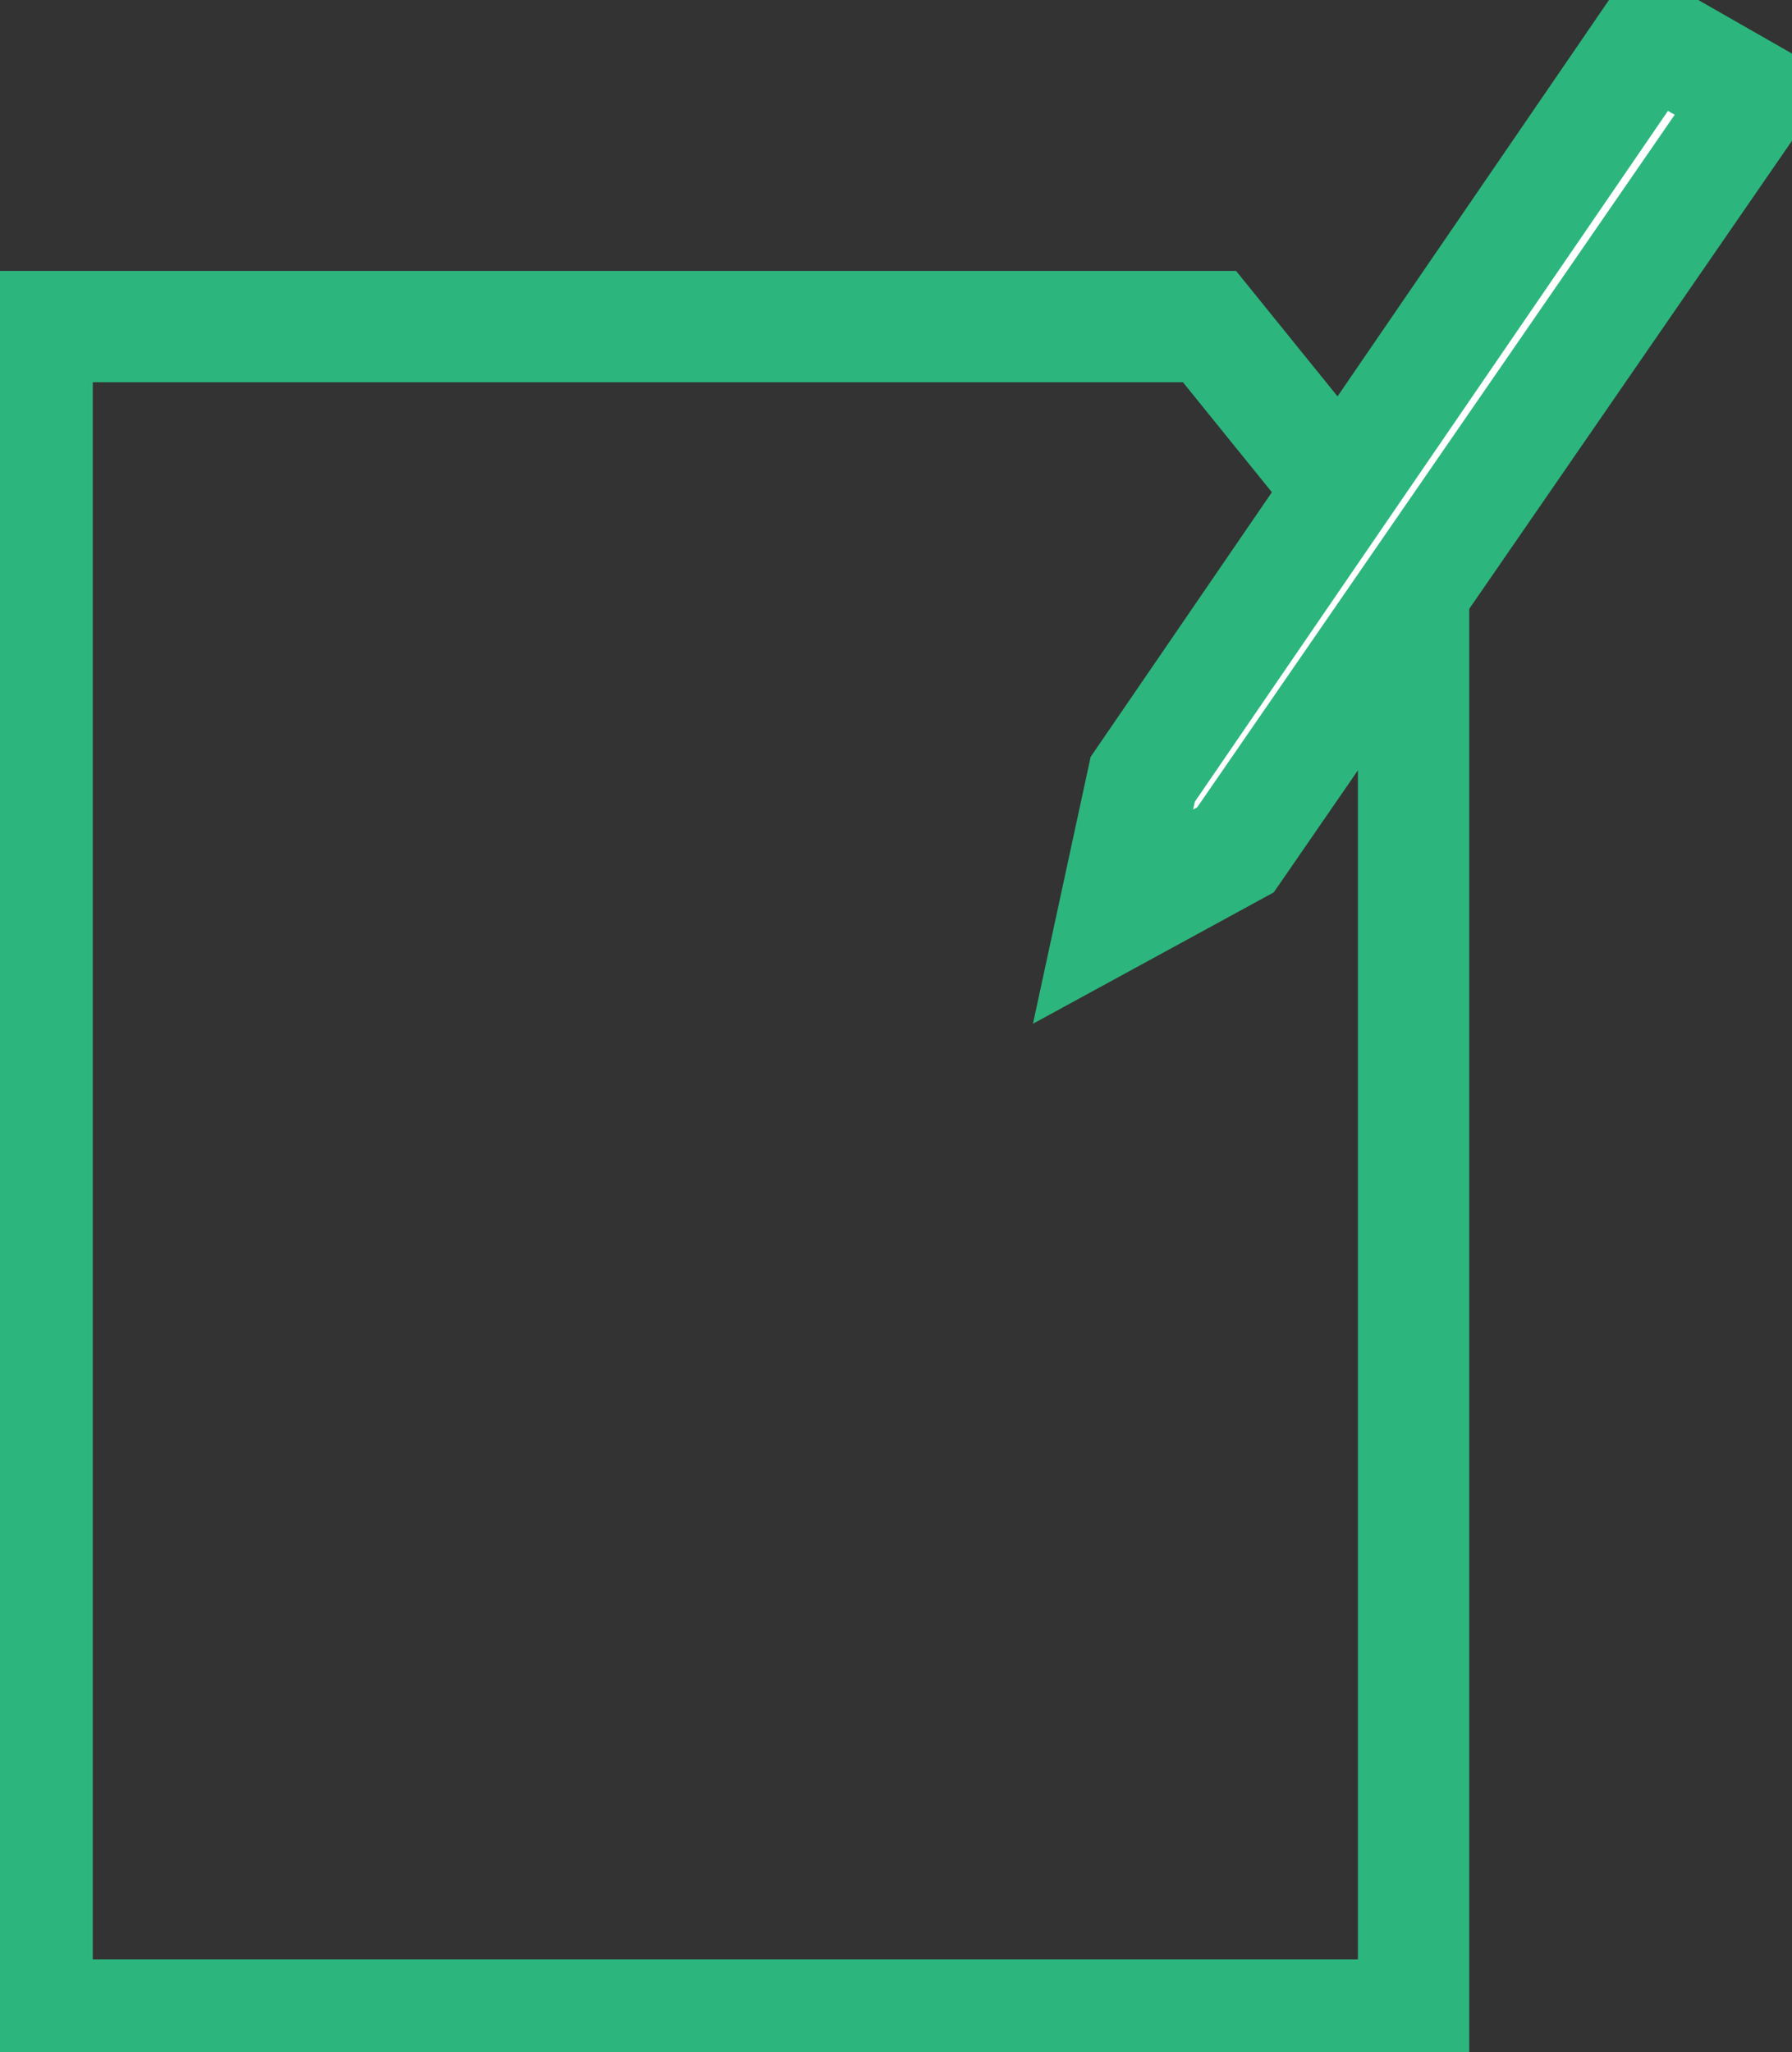
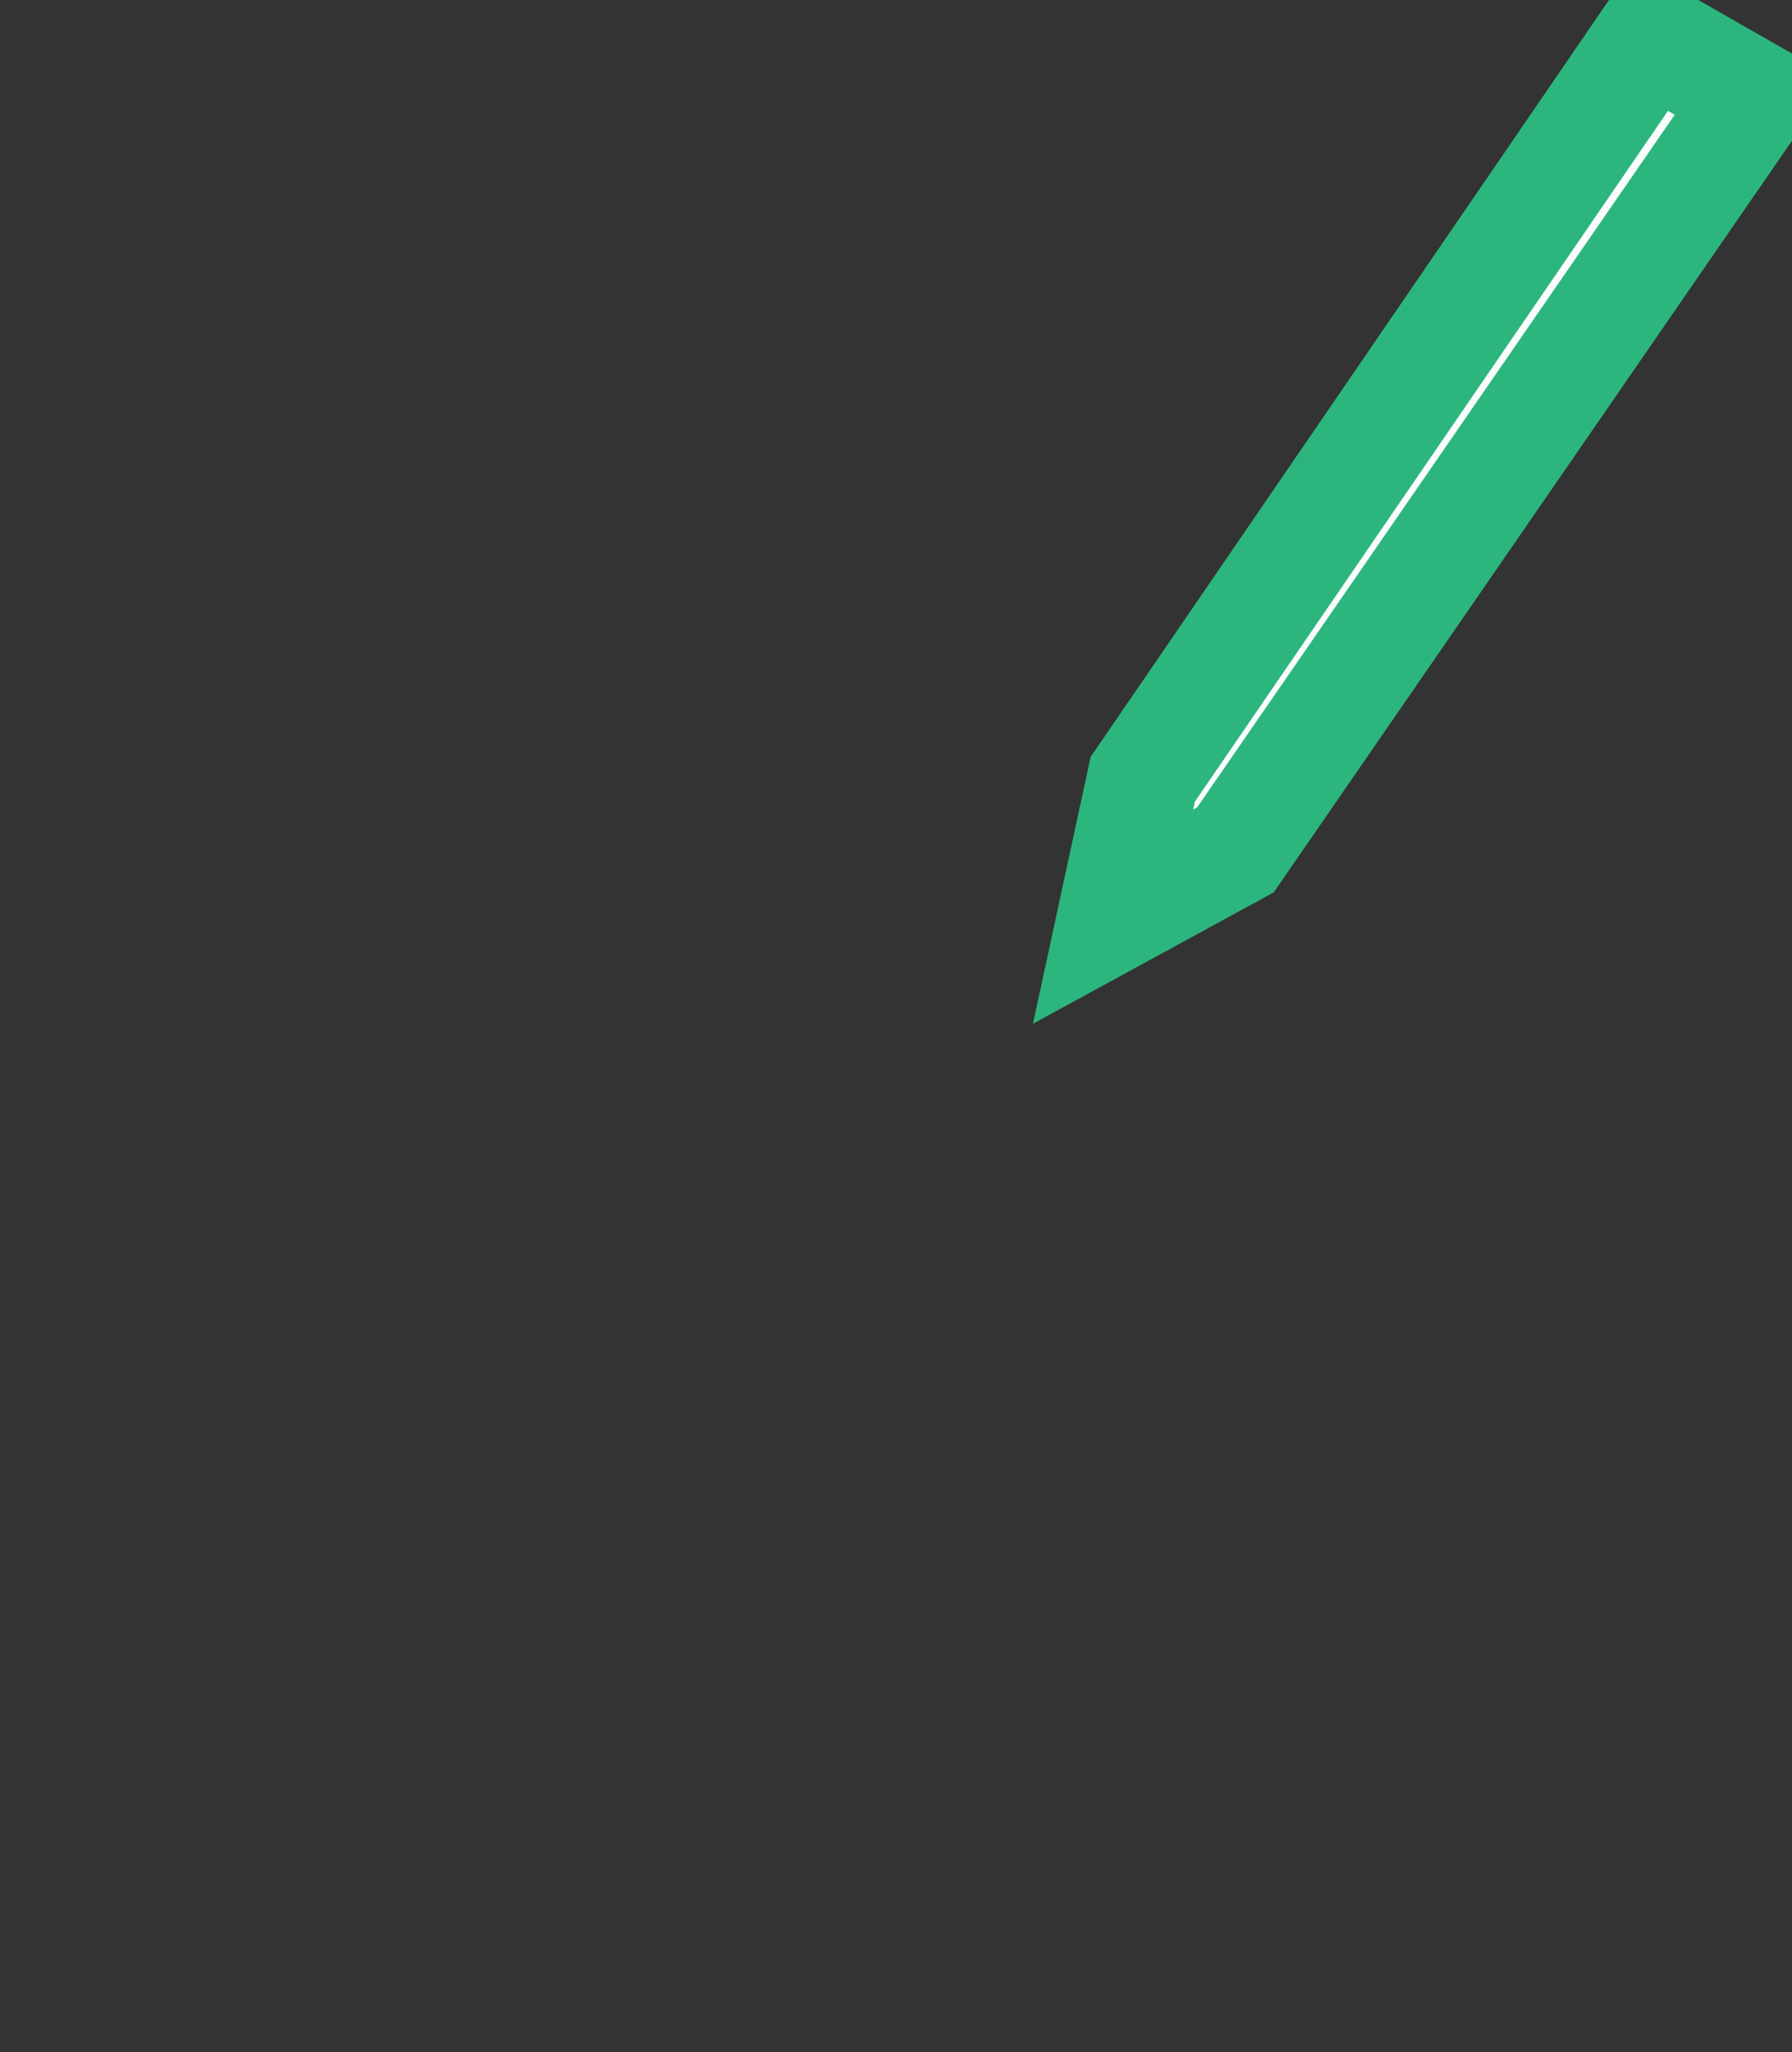
<svg xmlns="http://www.w3.org/2000/svg" viewBox="1975.85 2472.35 48.3 55.3" width="48.3" height="55.3">
  <rect x="1975.85" y="2472.35" width="48.3" height="55.3" fill="#333333" stroke="none" />
-   <path fill="rgb(0, 0, 0)" stroke="none" fill-opacity="1" stroke-width="1" stroke-opacity="1" alignment-baseline="" baseline-shift="" color="rgb(51, 51, 51)" display="none" font-size-adjust="none" id="tSvg63958b4e62" d="M 2014.55 2498.65 C 2012.217 2498.65 2009.883 2498.65 2007.55 2498.65 C 2007.55 2491.65 2007.55 2484.65 2007.55 2477.65 C 2007.55 2477.05 2007.15 2476.65 2006.55 2476.65 C 1993.217 2476.65 1979.883 2476.65 1966.55 2476.65 C 1965.95 2476.65 1965.55 2477.05 1965.55 2477.65 C 1965.55 2488.317 1965.55 2498.983 1965.55 2509.65 C 1965.55 2510.25 1965.95 2510.65 1966.55 2510.65 C 1968.883 2510.65 1971.217 2510.65 1973.55 2510.65 C 1973.55 2512.983 1973.55 2515.317 1973.55 2517.65 C 1973.55 2518.05 1973.75 2518.35 1974.05 2518.55 C 1974.25 2518.65 1974.35 2518.65 1974.55 2518.65 C 1974.75 2518.65 1974.95 2518.55 1975.15 2518.45 C 1979.05 2515.85 1982.95 2513.25 1986.85 2510.65 C 1987.083 2510.65 1987.317 2510.65 1987.55 2510.65 C 1987.55 2512.983 1987.55 2515.317 1987.55 2517.65 C 1987.55 2518.25 1987.95 2518.65 1988.55 2518.65 C 1990.45 2518.65 1992.35 2518.65 1994.25 2518.65 C 1998.15 2521.25 2002.05 2523.85 2005.95 2526.45 C 2006.15 2526.55 2006.35 2526.65 2006.55 2526.65 C 2006.75 2526.65 2006.85 2526.65 2007.05 2526.55 C 2007.35 2526.35 2007.55 2526.05 2007.55 2525.65 C 2007.55 2523.317 2007.55 2520.983 2007.55 2518.65 C 2009.883 2518.65 2012.217 2518.65 2014.55 2518.65 C 2015.15 2518.65 2015.55 2518.25 2015.55 2517.65 C 2015.55 2511.65 2015.55 2505.65 2015.55 2499.65 C 2015.55 2499.05 2015.15 2498.65 2014.55 2498.65C 2014.55 2498.65 2014.55 2498.65 2014.55 2498.65Z M 1986.55 2508.65 C 1986.35 2508.65 1986.15 2508.75 1985.95 2508.85 C 1982.483 2511.183 1979.017 2513.517 1975.55 2515.85 C 1975.55 2513.783 1975.55 2511.717 1975.55 2509.65 C 1975.55 2509.05 1975.15 2508.65 1974.55 2508.65 C 1972.217 2508.65 1969.883 2508.65 1967.55 2508.65 C 1967.55 2498.65 1967.55 2488.65 1967.55 2478.65 C 1980.217 2478.65 1992.883 2478.65 2005.55 2478.65 C 2005.55 2488.65 2005.55 2498.65 2005.55 2508.65 C 1999.217 2508.65 1992.883 2508.65 1986.55 2508.65C 1986.55 2508.65 1986.55 2508.65 1986.55 2508.65Z M 2013.55 2516.65 C 2011.217 2516.65 2008.883 2516.65 2006.55 2516.65 C 2005.95 2516.65 2005.55 2517.05 2005.55 2517.65 C 2005.55 2519.683 2005.55 2521.717 2005.55 2523.75 C 2002.083 2521.417 1998.617 2519.083 1995.15 2516.75 C 1994.95 2516.75 1994.75 2516.65 1994.55 2516.65 C 1992.883 2516.65 1991.217 2516.65 1989.55 2516.65 C 1989.55 2514.65 1989.55 2512.65 1989.55 2510.65 C 1995.217 2510.65 2000.883 2510.65 2006.55 2510.65 C 2007.15 2510.65 2007.55 2510.25 2007.55 2509.65 C 2007.55 2506.65 2007.55 2503.65 2007.55 2500.65 C 2009.55 2500.65 2011.55 2500.65 2013.55 2500.65 C 2013.55 2505.983 2013.55 2511.317 2013.55 2516.65C 2013.55 2516.65 2013.55 2516.65 2013.55 2516.65Z" />
-   <path fill="none" stroke="rgb(0, 0, 0)" fill-opacity="1" stroke-width="2" stroke-opacity="1" alignment-baseline="" baseline-shift="" color="rgb(51, 51, 51)" display="none" font-size-adjust="none" stroke-linecap="round" stroke-linejoin="round" stroke-miterlimit="10" class="st3" id="tSvg5f6797f8f0" d="M 1989.75 2500.95 C 1987.45 2501.55 1984.85 2501.85 1982.05 2501.85 C 1973.85 2501.85 1967.15 2499.15 1967.15 2495.85" />
+   <path fill="none" stroke="rgb(0, 0, 0)" fill-opacity="1" stroke-width="2" stroke-opacity="1" alignment-baseline="" baseline-shift="" color="rgb(51, 51, 51)" display="none" font-size-adjust="none" stroke-linecap="round" stroke-linejoin="round" stroke-miterlimit="10" class="st3" id="tSvg5f6797f8f0" d="M 1989.75 2500.95 C 1987.45 2501.55 1984.85 2501.85 1982.05 2501.85 " />
  <path fill="none" stroke="rgb(0, 0, 0)" fill-opacity="1" stroke-width="2" stroke-opacity="1" alignment-baseline="" baseline-shift="" color="rgb(51, 51, 51)" display="none" font-size-adjust="none" stroke-linecap="round" stroke-linejoin="round" stroke-miterlimit="10" class="st3" id="tSvgb0d68d6857" d="M 1991.75 2509.85 C 1989.15 2510.85 1985.85 2511.45 1982.05 2511.45 C 1973.85 2511.45 1967.15 2508.75 1967.15 2505.45" />
  <path fill="none" stroke="rgb(0, 0, 0)" fill-opacity="1" stroke-width="2" stroke-opacity="1" alignment-baseline="" baseline-shift="" color="rgb(51, 51, 51)" display="none" font-size-adjust="none" stroke-linecap="round" stroke-linejoin="round" stroke-miterlimit="10" class="st3" id="tSvge1dcdebd6a" d="M 1995.65 2517.25 C 1993.35 2519.45 1988.05 2520.95 1981.95 2520.95 C 1973.75 2520.95 1967.05 2518.25 1967.05 2514.95" />
  <path fill="none" stroke="rgb(0, 0, 0)" fill-opacity="1" stroke-width="2" stroke-opacity="1" alignment-baseline="" baseline-shift="" color="rgb(51, 51, 51)" display="none" font-size-adjust="none" stroke-linecap="round" stroke-linejoin="round" stroke-miterlimit="10" class="st3" id="tSvg47df125f13" d="M 2000.15 2491.55 C 1997.45 2492.75 1994.75 2493.95 1992.05 2495.15 C 1991.95 2495.183 1991.85 2495.217 1991.75 2495.25 C 1988.75 2496.65 1988.95 2503.85 1992.35 2511.35 C 1995.75 2518.85 2000.85 2523.85 2003.95 2522.55 C 2004.05 2522.517 2004.15 2522.483 2004.25 2522.45 C 2006.95 2521.25 2009.65 2520.05 2012.35 2518.85" />
  <path fill="none" stroke="rgb(0, 0, 0)" fill-opacity="1" stroke-width="2" stroke-opacity="1" alignment-baseline="" baseline-shift="" color="rgb(51, 51, 51)" display="none" font-size-adjust="none" stroke-linecap="round" stroke-linejoin="round" stroke-miterlimit="10" class="st4" id="tSvg7fbfd2e819" d="M 1980.25 2483.05 C 1981.75 2483.65 1982.65 2484.55 1982.65 2485.55 C 1982.65 2486.55 1981.75 2487.45 1980.35 2488.05 C 1975.883 2488.05 1971.417 2488.05 1966.95 2488.05 C 1966.95 2492.55 1966.95 2497.05 1966.95 2501.55 C 1966.95 2501.55 1966.95 2501.55 1966.95 2501.55 C 1967.55 2502.95 1968.45 2503.85 1969.45 2503.85 C 1970.45 2503.85 1971.35 2502.95 1971.95 2501.45 C 1971.95 2501.45 1971.95 2501.45 1971.95 2501.45 C 1972.45 2500.65 1973.05 2500.25 1973.75 2500.25 C 1975.45 2500.25 1976.85 2503.15 1976.85 2506.65 C 1976.85 2510.15 1975.45 2513.05 1973.75 2513.05 C 1973.05 2513.05 1972.45 2512.55 1971.95 2511.75 C 1971.95 2511.75 1971.95 2511.75 1971.95 2511.75 C 1971.35 2510.35 1970.45 2509.45 1969.45 2509.45 C 1968.45 2509.45 1967.55 2510.35 1966.95 2511.85 C 1966.95 2511.85 1966.95 2511.85 1966.95 2511.85 C 1966.95 2516.283 1966.95 2520.717 1966.95 2525.15 C 1971.45 2525.15 1975.95 2525.15 1980.45 2525.15 C 1981.85 2524.55 1982.75 2523.65 1982.75 2522.65 C 1982.75 2521.65 1981.75 2520.75 1980.35 2520.15 C 1980.35 2520.15 1980.35 2520.15 1980.35 2520.15 C 1979.65 2519.65 1979.15 2519.05 1979.15 2518.35 C 1979.15 2516.65 1982.05 2515.25 1985.55 2515.25 C 1989.05 2515.25 1991.95 2516.65 1991.95 2518.35 C 1991.95 2519.05 1991.45 2519.65 1990.65 2520.15 C 1990.65 2520.15 1990.65 2520.15 1990.65 2520.15 C 1989.25 2520.75 1988.35 2521.65 1988.35 2522.65 C 1988.35 2523.65 1989.25 2524.55 1990.75 2525.15 C 1995.183 2525.15 1999.617 2525.15 2004.05 2525.15 C 2004.05 2520.683 2004.05 2516.217 2004.05 2511.75 C 2004.65 2510.25 2005.55 2509.35 2006.55 2509.35 C 2007.55 2509.35 2008.65 2510.35 2009.35 2511.75 C 2009.35 2511.75 2009.35 2511.75 2009.35 2511.75 C 2009.85 2512.55 2010.45 2512.95 2011.15 2512.95 C 2012.85 2512.95 2014.25 2510.05 2014.25 2506.55 C 2014.25 2503.05 2012.85 2500.15 2011.15 2500.15 C 2010.55 2500.15 2009.95 2500.55 2009.45 2501.25 C 2008.85 2502.75 2007.55 2503.65 2006.55 2503.65 C 2005.55 2503.65 2004.65 2502.75 2004.05 2501.35 C 2004.05 2496.917 2004.05 2492.483 2004.05 2488.05 C 1999.717 2488.05 1995.383 2488.05 1991.05 2488.05 C 1990.95 2488.05 1990.85 2488.05 1990.75 2488.05 C 1989.25 2487.45 1988.35 2486.55 1988.35 2485.55 C 1988.35 2484.55 1989.25 2483.75 1990.65 2483.05 C 1990.65 2483.05 1990.65 2483.05 1990.65 2483.05 C 1991.45 2482.55 1991.95 2481.85 1991.95 2481.15 C 1991.95 2479.45 1989.05 2478.05 1985.55 2478.05 C 1982.05 2478.05 1979.15 2479.45 1979.15 2481.15 C 1979.05 2481.85 1979.55 2482.45 1980.25 2483.05C 1980.25 2483.05 1980.25 2483.05 1980.25 2483.05Z" />
  <path fill="none" stroke="rgb(0, 0, 0)" fill-opacity="1" stroke-width="2" stroke-opacity="1" alignment-baseline="" baseline-shift="" color="rgb(51, 51, 51)" display="none" font-size-adjust="none" stroke-miterlimit="10" class="st5" id="tSvgd86cc28dc2" d="M 2010.45 2496.95 C 2010.45 2506.55 2010.45 2516.15 2010.45 2525.75 C 1997.15 2525.75 1983.85 2525.75 1970.55 2525.75 C 1970.55 2516.15 1970.55 2506.55 1970.55 2496.95" />
  <path fill="none" stroke="rgb(0, 0, 0)" fill-opacity="1" stroke-width="2" stroke-opacity="1" alignment-baseline="" baseline-shift="" color="rgb(51, 51, 51)" display="none" font-size-adjust="none" stroke-miterlimit="10" class="st6" id="tSvg1194243da91" d="M 1980.85 2485.85 C 1978.55 2483.65 1977.75 2480.75 1979.05 2479.15 C 1980.45 2477.25 1984.05 2477.65 1987.05 2479.95 C 1989.15 2481.55 1990.45 2483.75 1990.45 2485.55" />
  <path fill="none" stroke="rgb(0, 0, 0)" fill-opacity="1" stroke-width="2" stroke-opacity="1" alignment-baseline="" baseline-shift="" color="rgb(51, 51, 51)" display="none" font-size-adjust="none" stroke-miterlimit="10" class="st6" id="tSvgcaf0ec92fe" d="M 2000.15 2485.85 C 2002.45 2483.65 2003.25 2480.75 2002.05 2479.15 C 2000.65 2477.25 1997.05 2477.65 1994.05 2479.95 C 1991.85 2481.65 1990.55 2484.05 1990.65 2485.85" />
  <path fill="none" stroke="rgb(0, 0, 0)" fill-opacity="1" stroke-width="2" stroke-opacity="1" alignment-baseline="" baseline-shift="" color="rgb(51, 51, 51)" display="none" font-size-adjust="none" stroke-linecap="round" stroke-linejoin="round" stroke-miterlimit="10" class="st7" id="tSvgf44302e059" d="M 1979.75 2507.65 C 1982.25 2504.25 1986.35 2502.05 1990.85 2502.05 C 1995.25 2502.05 1999.15 2504.05 2001.65 2507.25" />
-   <path fill="none" stroke="rgb(0, 0, 0)" fill-opacity="1" stroke-width="2" stroke-opacity="1" alignment-baseline="" baseline-shift="" color="rgb(51, 51, 51)" display="none" font-size-adjust="none" stroke-linecap="round" stroke-linejoin="round" stroke-miterlimit="10" class="st7" id="tSvg12254229a9f" d="M 1972.95 2501.15 C 1977.25 2495.95 1983.65 2492.65 1990.85 2492.65 C 1997.85 2492.65 2004.15 2495.75 2008.45 2500.65" />
  <path fill="none" stroke="rgb(0, 0, 0)" fill-opacity="1" stroke-width="2" stroke-opacity="1" alignment-baseline="" baseline-shift="" color="rgb(51, 51, 51)" display="none" font-size-adjust="none" stroke-linecap="round" stroke-linejoin="round" stroke-miterlimit="10" class="st7" id="tSvgdaaf2142d0" d="M 1967.05 2495.15 C 1972.85 2488.55 1981.35 2484.35 1990.85 2484.35 C 2000.15 2484.35 2008.55 2488.45 2014.35 2494.85" />
  <path fill="none" stroke="rgb(0, 0, 0)" fill-opacity="1" stroke-width="2" stroke-opacity="1" alignment-baseline="" baseline-shift="" color="rgb(51, 51, 51)" display="none" font-size-adjust="none" stroke-miterlimit="10" class="st5" id="tSvg187a9259aa" d="M 1968.15 2487.35 C 1975.683 2494.25 1983.217 2501.15 1990.75 2508.05 C 1998.317 2501.15 2005.883 2494.25 2013.45 2487.35" />
  <path fill="none" stroke="rgb(0, 0, 0)" fill-opacity="1" stroke-width="2" stroke-opacity="1" alignment-baseline="" baseline-shift="" color="rgb(51, 51, 51)" display="none" font-size-adjust="none" stroke-miterlimit="10" class="st8" id="tSvg36e7979b6b" d="M 1989.35 2481.85 C 1987.383 2485.85 1985.417 2489.85 1983.45 2493.85 C 1979.05 2494.483 1974.65 2495.117 1970.25 2495.75 C 1969.05 2495.95 1968.65 2497.35 1969.45 2498.15 C 1972.617 2501.25 1975.783 2504.35 1978.95 2507.45 C 1978.217 2511.85 1977.483 2516.25 1976.75 2520.65 C 1976.55 2521.75 1977.75 2522.65 1978.75 2522.15 C 1982.783 2520.117 1986.817 2518.083 1990.85 2516.05 C 1994.683 2518.083 1998.517 2520.117 2002.35 2522.15 C 2003.35 2522.65 2004.55 2521.85 2004.35 2520.65 C 2003.583 2516.283 2002.817 2511.917 2002.05 2507.55 C 2005.217 2504.45 2008.383 2501.35 2011.55 2498.25 C 2012.35 2497.45 2011.95 2496.05 2010.75 2495.85 C 2006.35 2495.217 2001.95 2494.583 1997.55 2493.95 C 1995.583 2489.95 1993.617 2485.95 1991.65 2481.95C 1991.35 2480.85 1989.85 2480.85 1989.35 2481.85Z" />
-   <path fill="none" stroke="rgb(0, 0, 0)" fill-opacity="1" stroke-width="2" stroke-opacity="1" alignment-baseline="" baseline-shift="" color="rgb(51, 51, 51)" display="none" font-size-adjust="none" stroke-linecap="round" stroke-linejoin="round" stroke-miterlimit="10" class="st7" id="tSvg3e2ad2feb3" d="M 1974.25 2486.25 C 1974.25 2485.05 1974.25 2483.85 1974.25 2482.65 C 1984.717 2482.65 1995.183 2482.65 2005.65 2482.65 C 2005.65 2483.85 2005.65 2485.05 2005.65 2486.25" />
  <path fill="none" stroke="rgb(0, 0, 0)" fill-opacity="1" stroke-width="2" stroke-opacity="1" alignment-baseline="" baseline-shift="" color="rgb(51, 51, 51)" display="none" font-size-adjust="none" stroke-miterlimit="10" class="st6" id="tSvg11e6254e437" d="M 1997.15 2510.95 C 1997.15 2508.45 1998.35 2506.15 2000.15 2504.55 C 2002.85 2502.05 2004.55 2498.55 2004.55 2494.55 C 2004.55 2486.15 1996.95 2479.55 1988.25 2481.25 C 1982.75 2482.35 1978.45 2486.95 1977.55 2492.45 C 1976.85 2497.25 1978.65 2501.65 1981.85 2504.55 C 1983.65 2506.15 1984.65 2508.45 1984.75 2510.95" />
  <path fill="none" stroke="rgb(0, 0, 0)" fill-opacity="1" stroke-width="2" stroke-opacity="1" alignment-baseline="" baseline-shift="" color="rgb(51, 51, 51)" display="none" font-size-adjust="none" stroke-miterlimit="10" class="st6" id="tSvgb8152aef5f" d="M 1995.75 2518.35 C 1995.75 2518.35 1995.75 2518.35 1995.75 2518.35 C 1995.75 2520.45 1994.35 2522.05 1992.65 2522.05 C 1991.55 2522.05 1990.45 2522.05 1989.35 2522.05 C 1987.65 2522.05 1986.25 2520.35 1986.25 2518.35 C 1986.25 2518.35 1986.25 2518.35 1986.25 2518.35" />
  <path fill="none" stroke="rgb(0, 0, 0)" fill-opacity="1" stroke-width="2" stroke-opacity="1" alignment-baseline="" baseline-shift="" color="rgb(51, 51, 51)" display="none" font-size-adjust="none" stroke-miterlimit="10" class="st6" id="tSvg16b70c9df2b" d="M 1989.25 2510.95 C 1989.25 2506.05 1989.25 2501.15 1989.25 2496.25 C 1989.25 2495.25 1988.45 2494.35 1987.35 2494.35 C 1987.35 2494.35 1987.35 2494.35 1987.35 2494.35 C 1986.35 2494.35 1985.45 2495.15 1985.45 2496.25 C 1985.45 2496.25 1985.45 2496.25 1985.45 2496.25 C 1985.45 2497.25 1986.25 2498.15 1987.35 2498.15 C 1989.817 2498.15 1992.283 2498.15 1994.75 2498.15 C 1995.75 2498.15 1996.65 2497.35 1996.65 2496.25 C 1996.65 2496.25 1996.65 2496.25 1996.65 2496.25 C 1996.65 2495.25 1995.85 2494.35 1994.75 2494.35 C 1994.75 2494.35 1994.75 2494.35 1994.75 2494.35 C 1993.75 2494.35 1992.85 2495.15 1992.85 2496.25 C 1992.85 2501.15 1992.85 2506.05 1992.85 2510.95" />
  <path fill="none" stroke="rgb(0, 0, 0)" fill-opacity="1" stroke-width="2" stroke-opacity="1" alignment-baseline="" baseline-shift="" color="rgb(51, 51, 51)" display="none" font-size-adjust="none" stroke-miterlimit="10" class="st6" id="tSvg1675e09858c" d="M 2001.45 2519.45 C 2001.45 2514.15 1997.75 2509.65 1992.75 2508.65 C 1992.75 2507.75 1992.75 2506.85 1992.75 2505.95 C 1994.65 2505.05 1995.95 2503.15 1995.95 2500.95 C 1995.95 2500.45 1995.95 2498.65 1995.95 2498.15 C 1995.95 2495.05 1993.45 2492.65 1990.45 2492.65 C 1987.35 2492.65 1984.95 2495.15 1984.95 2498.15 C 1984.95 2498.65 1984.95 2500.45 1984.95 2500.95 C 1984.95 2503.15 1986.25 2504.95 1988.05 2505.85 C 1988.05 2506.783 1988.05 2507.717 1988.05 2508.65 C 1983.15 2509.75 1979.45 2514.15 1979.45 2519.45C 1986.783 2519.45 1994.117 2519.45 2001.45 2519.45Z" />
-   <path fill="none" stroke="rgb(0, 0, 0)" fill-opacity="1" stroke-width="2" stroke-opacity="1" alignment-baseline="" baseline-shift="" color="rgb(51, 51, 51)" display="none" font-size-adjust="none" stroke-miterlimit="10" class="st6" id="tSvg111b3882d41" d="M 1995.85 2496.45 C 1996.65 2495.95 1997.55 2495.55 1998.45 2495.35 C 1998.45 2494.65 1998.45 2493.95 1998.45 2493.25 C 1997.05 2492.55 1996.15 2491.15 1996.15 2489.55 C 1996.15 2489.15 1996.15 2487.85 1996.15 2487.45 C 1996.15 2485.15 1998.05 2483.25 2000.35 2483.25 C 2002.65 2483.25 2004.55 2485.05 2004.55 2487.35 C 2004.55 2487.75 2004.55 2489.05 2004.55 2489.45 C 2004.55 2491.15 2003.55 2492.55 2002.15 2493.25 C 2002.15 2493.95 2002.15 2494.65 2002.15 2495.35 C 2005.95 2496.15 2008.75 2499.55 2008.75 2503.55 C 2004.217 2503.55 1999.683 2503.55 1995.15 2503.55" />
  <path fill="none" stroke="rgb(0, 0, 0)" fill-opacity="1" stroke-width="2" stroke-opacity="1" alignment-baseline="" baseline-shift="" color="rgb(51, 51, 51)" display="none" font-size-adjust="none" stroke-miterlimit="10" class="st6" id="tSvg103f517e51" d="M 1984.95 2496.35 C 1984.15 2495.85 1983.25 2495.45 1982.35 2495.25 C 1982.35 2494.55 1982.35 2493.85 1982.35 2493.15 C 1983.75 2492.45 1984.75 2491.05 1984.75 2489.35 C 1984.75 2488.95 1984.75 2487.65 1984.75 2487.25 C 1984.75 2484.95 1982.85 2483.05 1980.55 2483.05 C 1978.25 2483.05 1976.35 2484.95 1976.35 2487.25 C 1976.35 2487.65 1976.35 2488.95 1976.35 2489.35 C 1976.35 2490.95 1977.35 2492.35 1978.65 2493.05 C 1978.65 2493.75 1978.65 2494.45 1978.65 2495.15 C 1974.95 2495.95 1972.15 2499.35 1972.15 2503.35 C 1976.417 2503.35 1980.683 2503.35 1984.95 2503.35" />
-   <path fill="transparent" stroke="#2cb67d" fill-opacity="1" stroke-width="3" stroke-opacity="1" alignment-baseline="" baseline-shift="" color="rgb(51, 51, 51)" font-size-adjust="none" id="tSvg78d4c53147" d="M 1976.85 2487.95 C 1976.85 2487.95 1976.85 2526.65 1976.85 2526.65 C 1976.85 2526.65 2013.95 2526.65 2013.95 2526.65 C 2013.95 2526.65 2013.95 2487.95 2013.95 2487.95 C 2013.95 2487.95 2008.45 2481.15 2008.45 2481.15 C 2008.45 2481.15 1976.85 2481.15 1976.85 2481.15C 1976.85 2481.15 1976.85 2487.95 1976.85 2487.95Z" />
  <path fill="#ffffff" stroke="#2cb67d" fill-opacity="1" stroke-width="3" stroke-opacity="1" alignment-baseline="" baseline-shift="" color="rgb(51, 51, 51)" font-size-adjust="none" id="tSvg644584ab7f" d="M 2005.85 2497.05 C 2005.85 2497.05 2006.65 2493.35 2006.65 2493.35 C 2006.65 2493.35 2020.35 2473.35 2020.35 2473.35 C 2020.35 2473.35 2023.15 2474.95 2023.15 2474.95 C 2023.15 2474.95 2009.15 2495.25 2009.15 2495.25C 2009.15 2495.25 2005.85 2497.05 2005.85 2497.05Z" />
  <defs> </defs>
</svg>